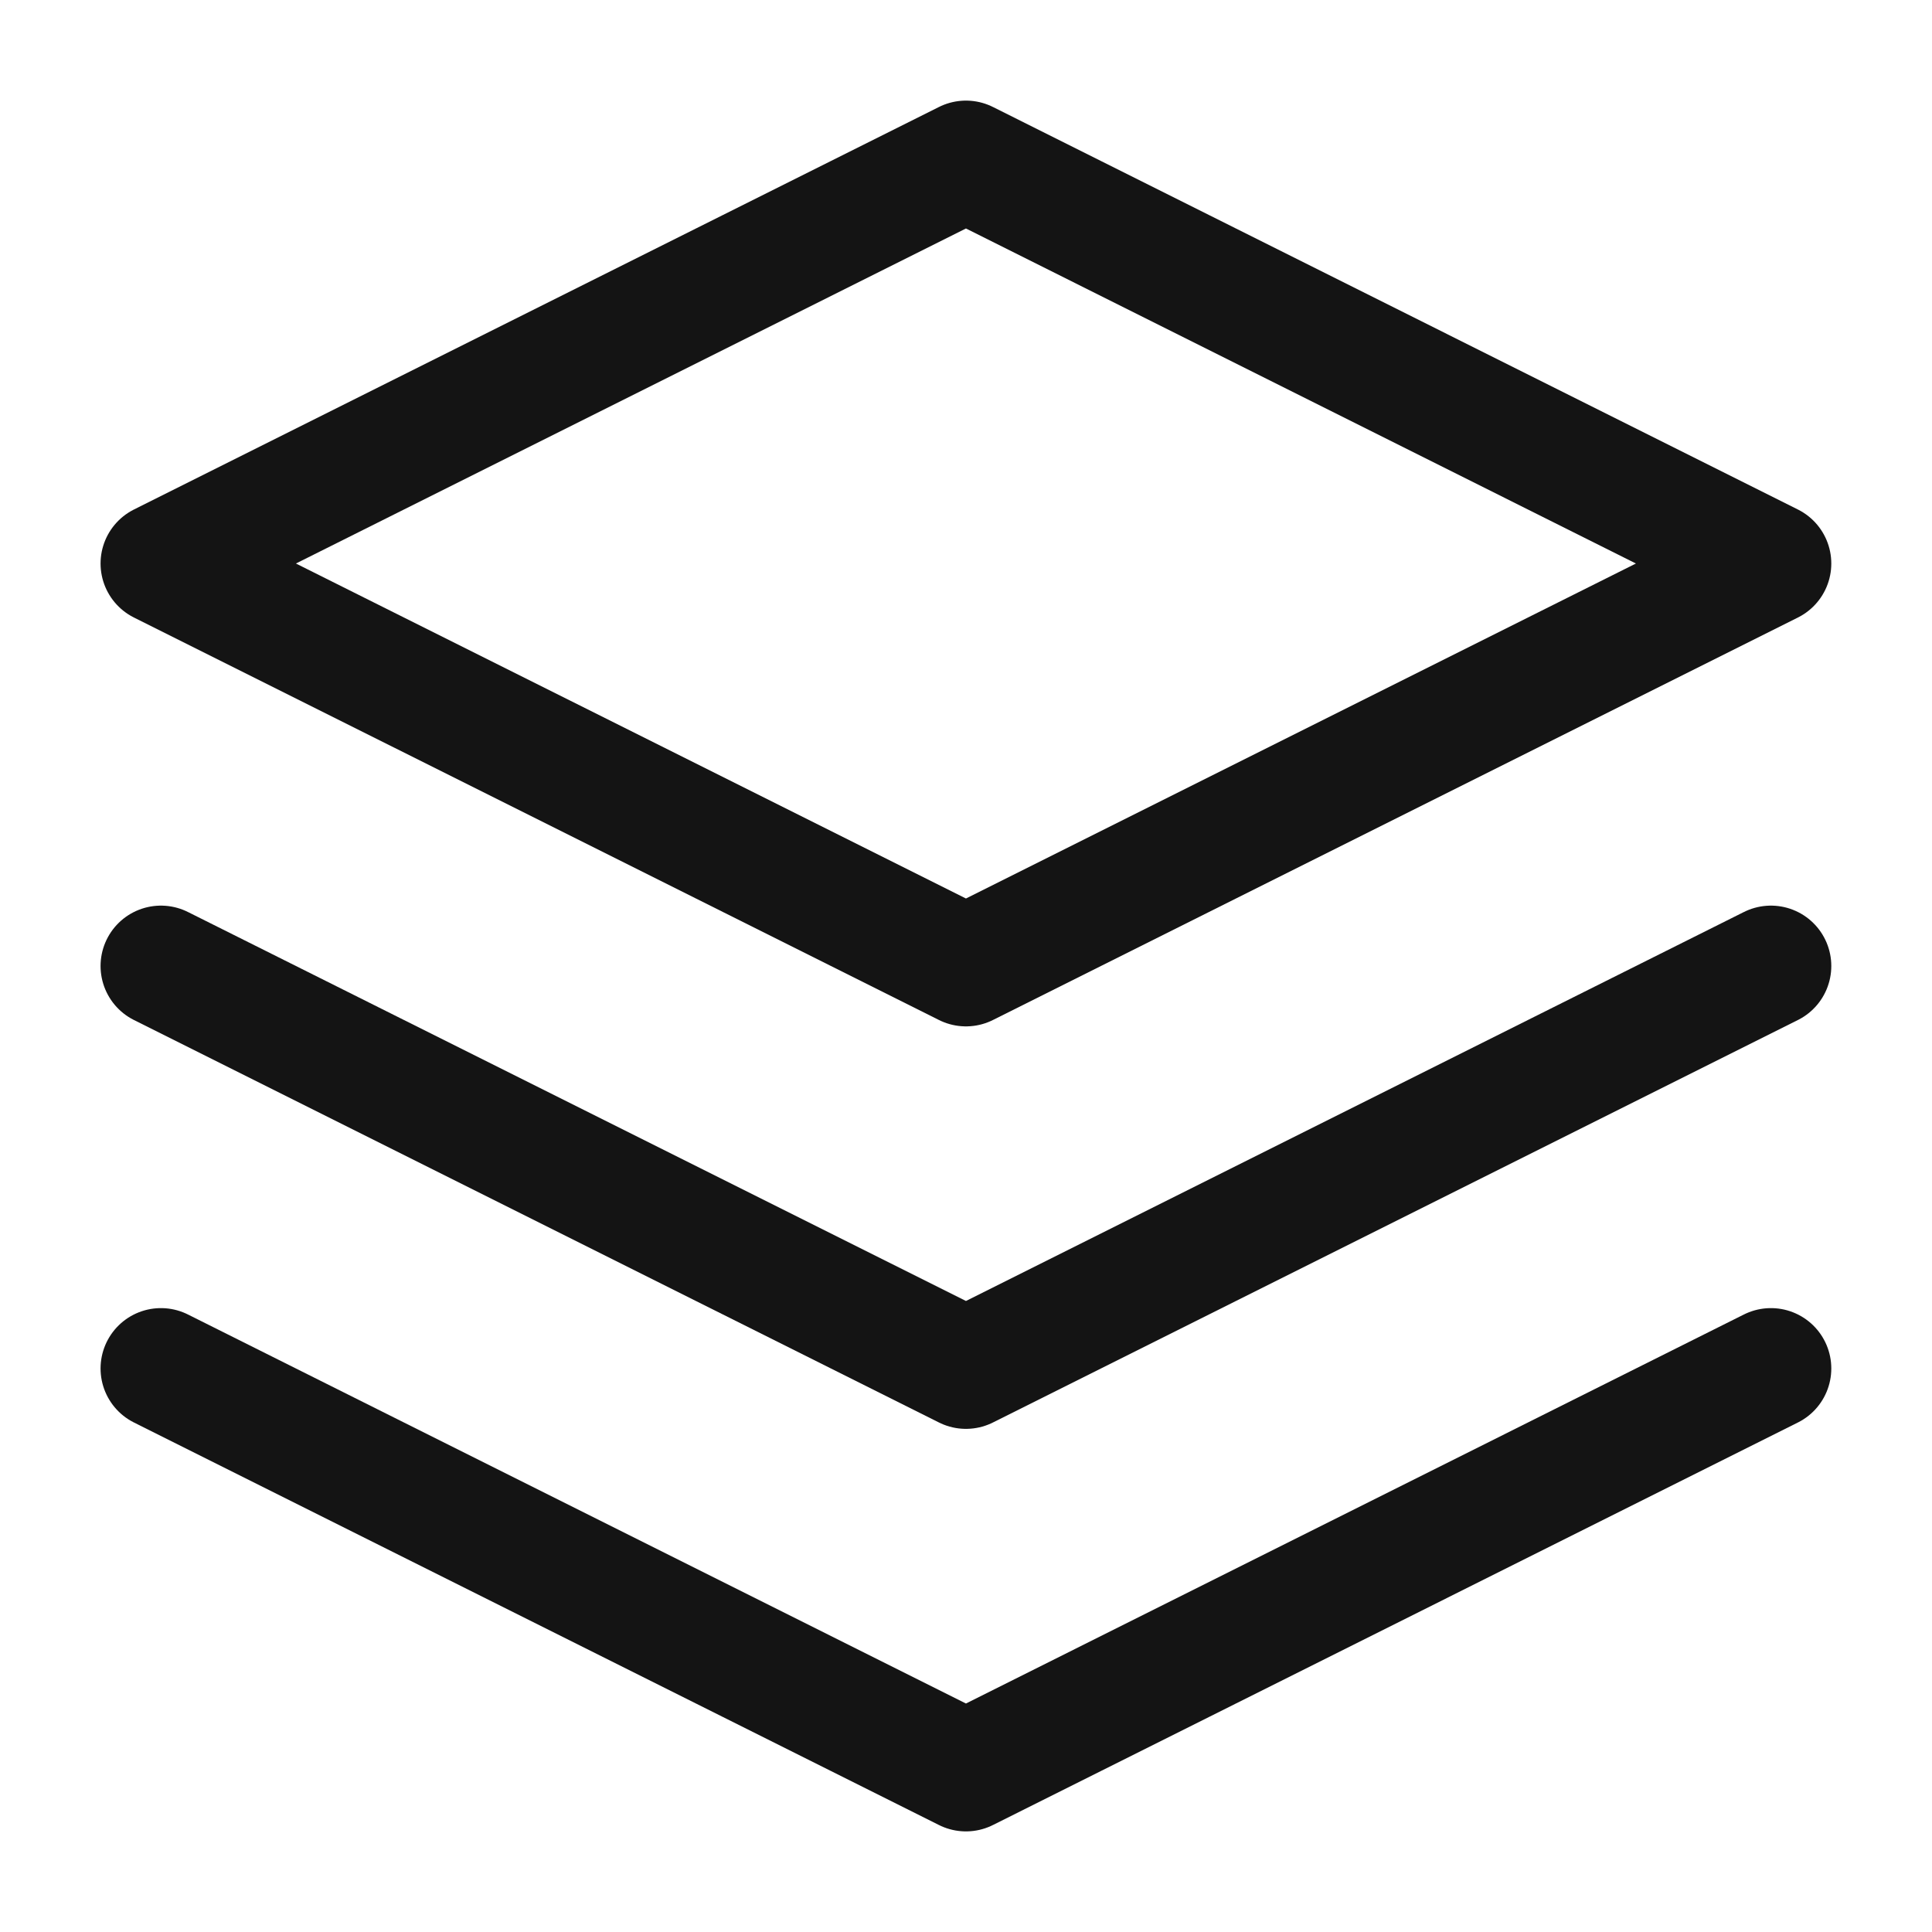
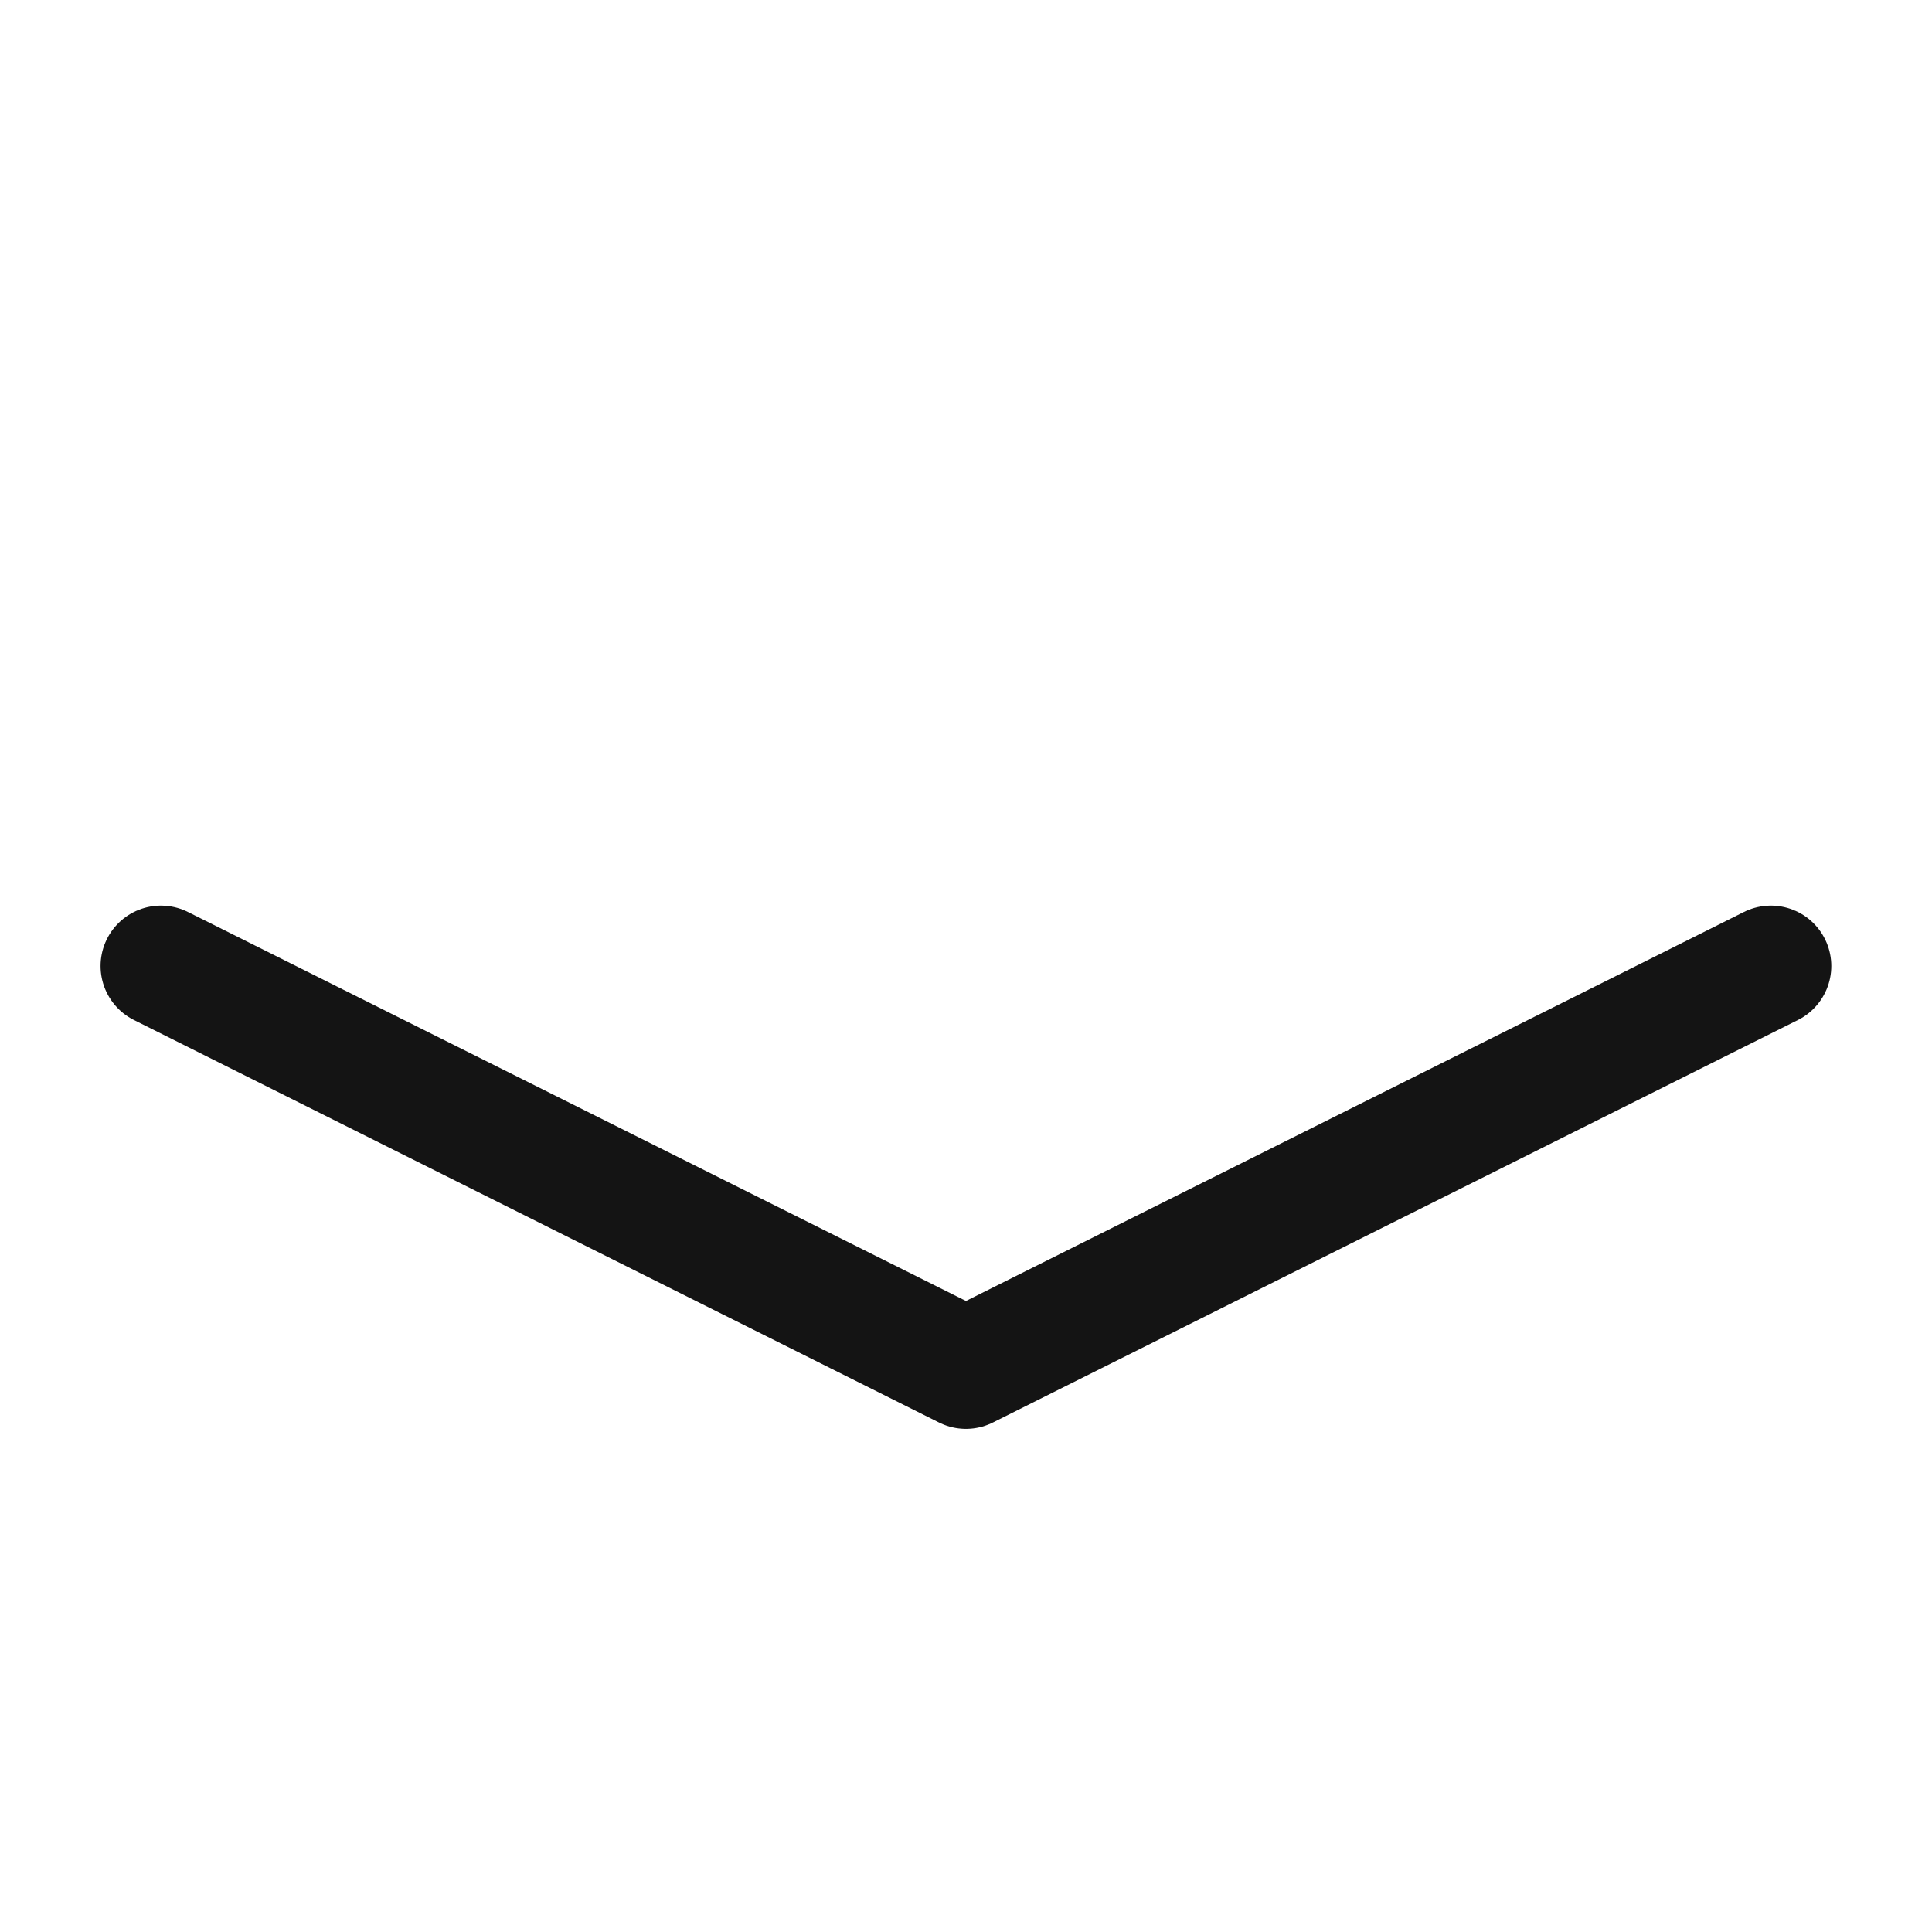
<svg xmlns="http://www.w3.org/2000/svg" width="40" height="40" viewBox="0 0 40 40" fill="none">
-   <path d="M3.332 28.333L19.999 36.667L36.665 28.333" stroke="#141414" stroke-width="2.5" stroke-linecap="round" stroke-linejoin="round" />
  <path d="M3.332 20L19.999 28.333L36.665 20" stroke="#141414" stroke-width="2.5" stroke-linecap="round" stroke-linejoin="round" />
-   <path d="M19.999 3.333L3.332 11.667L19.999 20L36.665 11.667L19.999 3.333Z" stroke="#141414" stroke-width="2.5" stroke-linecap="round" stroke-linejoin="round" />
</svg>